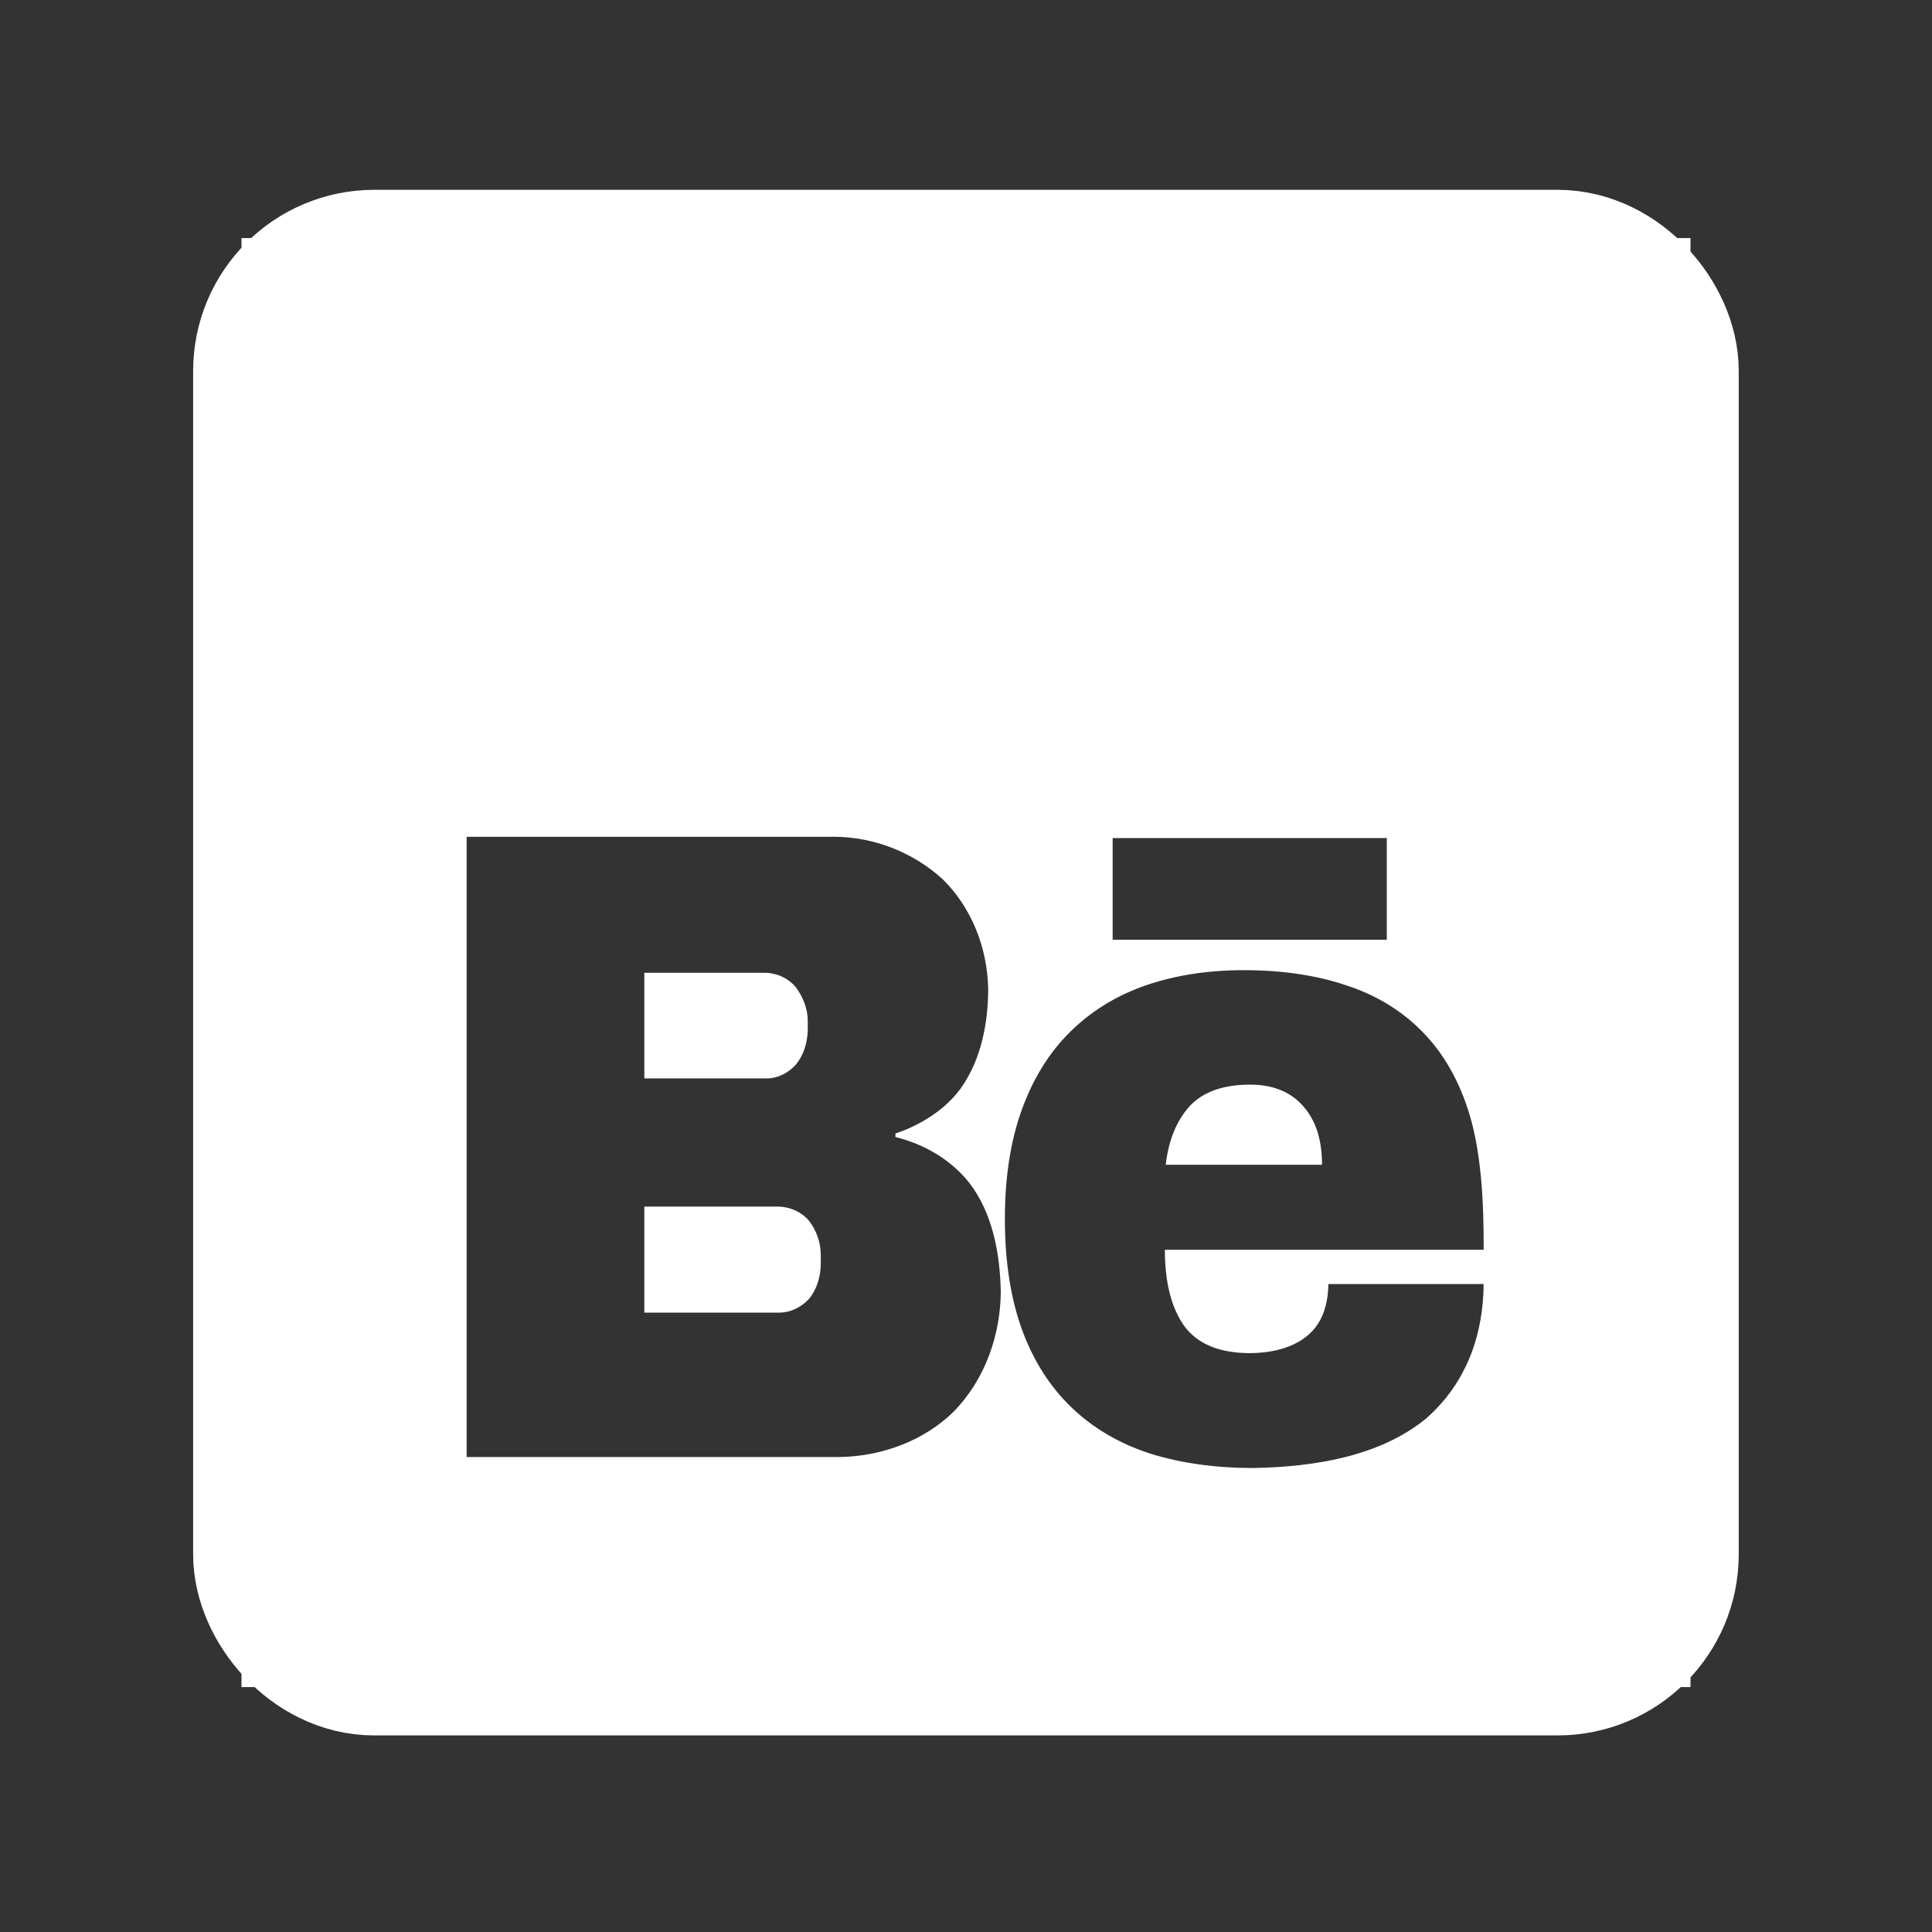
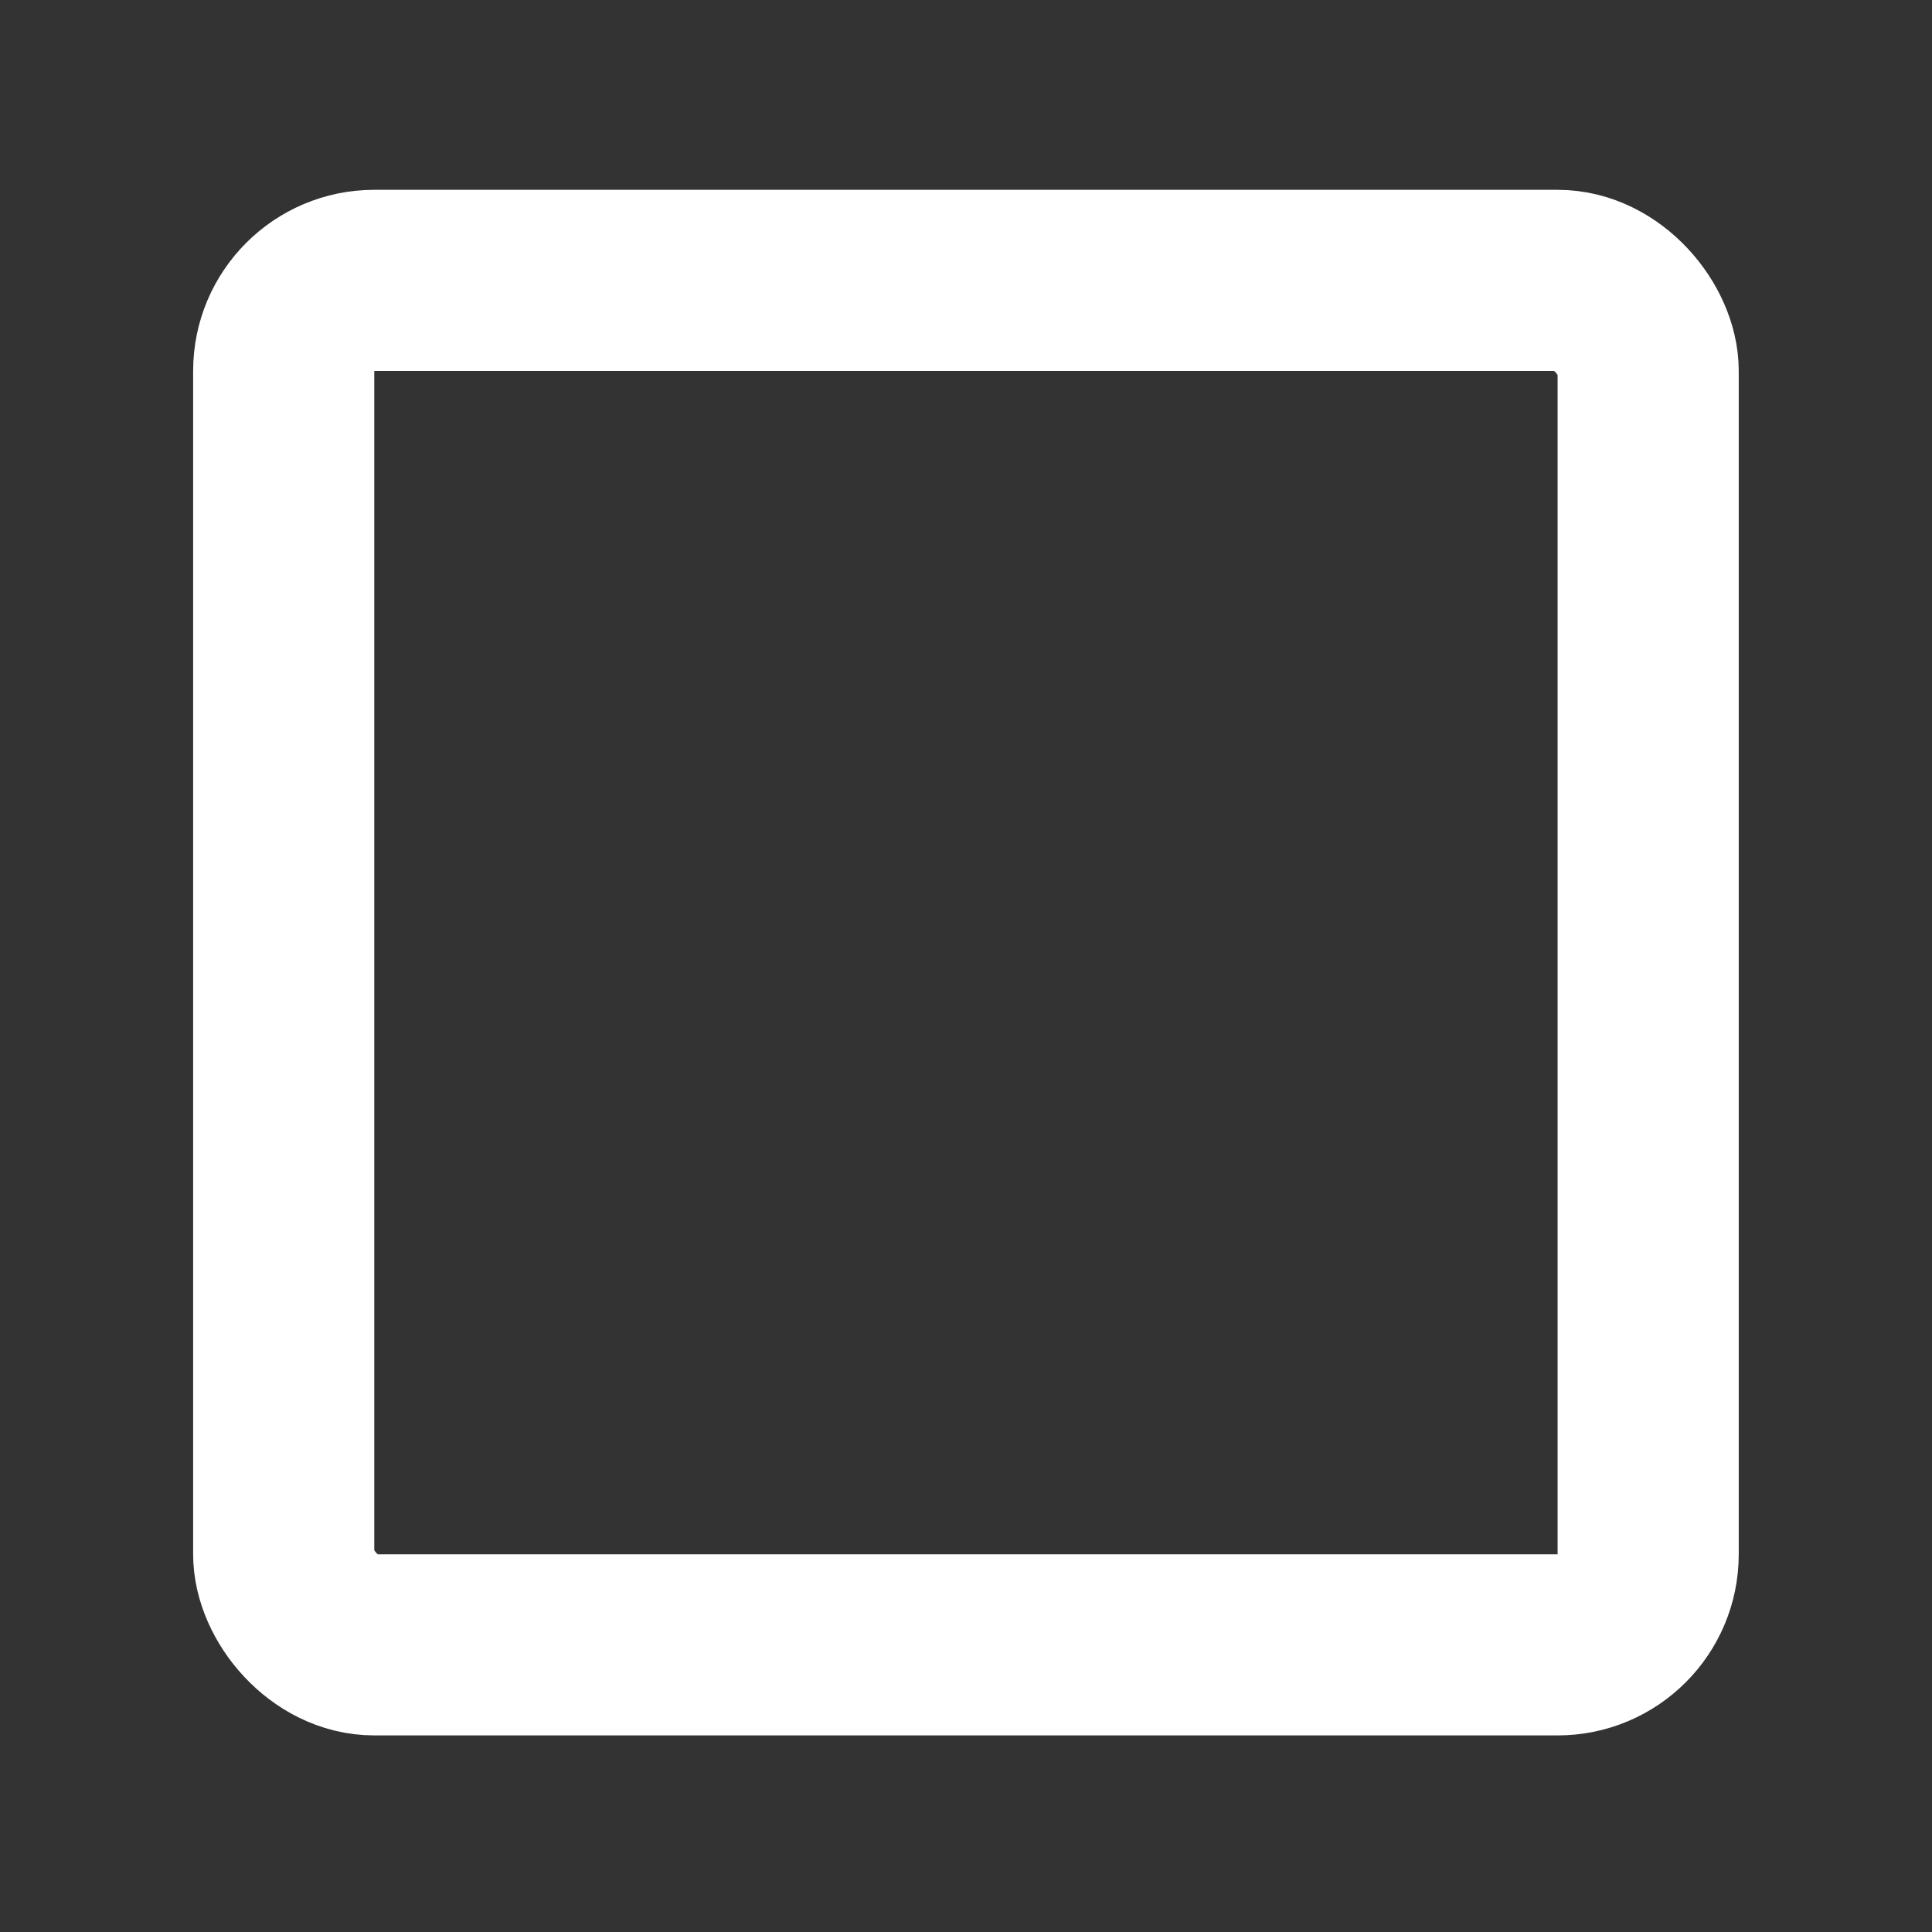
<svg xmlns="http://www.w3.org/2000/svg" width="32" height="32" viewBox="0 0 32 32" fill="none">
  <rect x="0" y="0" width="32" height="32" fill="#333333" stroke="none" />
-   <path d="M4 3.943V27.943H28V3.943H4ZM7.73 13.86H13.835C14.46 13.865 15.116 14.105 15.619 14.568C16.082 15.025 16.354 15.681 16.368 16.383C16.365 16.922 16.263 17.543 15.905 18.038C15.655 18.375 15.263 18.629 14.831 18.775V18.832C15.286 18.946 15.735 19.189 16.054 19.591C16.434 20.083 16.564 20.746 16.576 21.398C16.571 22.091 16.331 22.832 15.795 23.382C15.318 23.85 14.633 24.119 13.913 24.133H7.729V13.861L7.73 13.86ZM18.429 13.881H22.97V15.566H18.429V13.881ZM20.602 16.069C21.236 16.069 21.798 16.152 22.289 16.317C22.783 16.477 23.2 16.728 23.538 17.068C23.877 17.404 24.132 17.831 24.306 18.352C24.535 19.032 24.578 19.904 24.574 20.7H19.294C19.294 21.244 19.402 21.667 19.619 21.968C19.841 22.265 20.203 22.412 20.706 22.412C21.185 22.41 21.745 22.257 21.93 21.719C21.977 21.578 22.001 21.428 22.001 21.268H24.574C24.568 22.085 24.305 22.897 23.616 23.499C22.854 24.119 21.789 24.295 20.765 24.315C20.131 24.315 19.559 24.235 19.047 24.075C18.539 23.91 18.108 23.656 17.752 23.316C17.396 22.976 17.122 22.548 16.931 22.033C16.741 21.513 16.644 20.898 16.644 20.189C16.644 19.498 16.738 18.896 16.924 18.381C17.111 17.866 17.375 17.438 17.718 17.098C18.065 16.753 18.482 16.494 18.968 16.324C19.458 16.154 20.003 16.069 20.602 16.069L20.602 16.069ZM10.672 16.113V17.862H12.697C12.879 17.861 13.053 17.777 13.185 17.63C13.312 17.474 13.375 17.269 13.379 17.054V16.907C13.378 16.713 13.304 16.513 13.177 16.346C13.062 16.211 12.89 16.123 12.697 16.113H10.672ZM20.706 17.965C20.259 17.965 19.926 18.084 19.704 18.322C19.488 18.561 19.355 18.884 19.308 19.292H21.897C21.897 18.879 21.794 18.556 21.585 18.322C21.377 18.084 21.084 17.965 20.706 17.965ZM10.672 19.985V21.741H12.911C13.091 21.74 13.264 21.657 13.398 21.516C13.526 21.361 13.591 21.155 13.595 20.94V20.786C13.594 20.591 13.53 20.387 13.398 20.218C13.283 20.081 13.104 19.996 12.911 19.985H10.672Z" fill="white" />
  <rect x="4.699" y="4.644" width="22.6" height="22.6" rx="1.5" stroke="white" stroke-width="3" />
</svg>